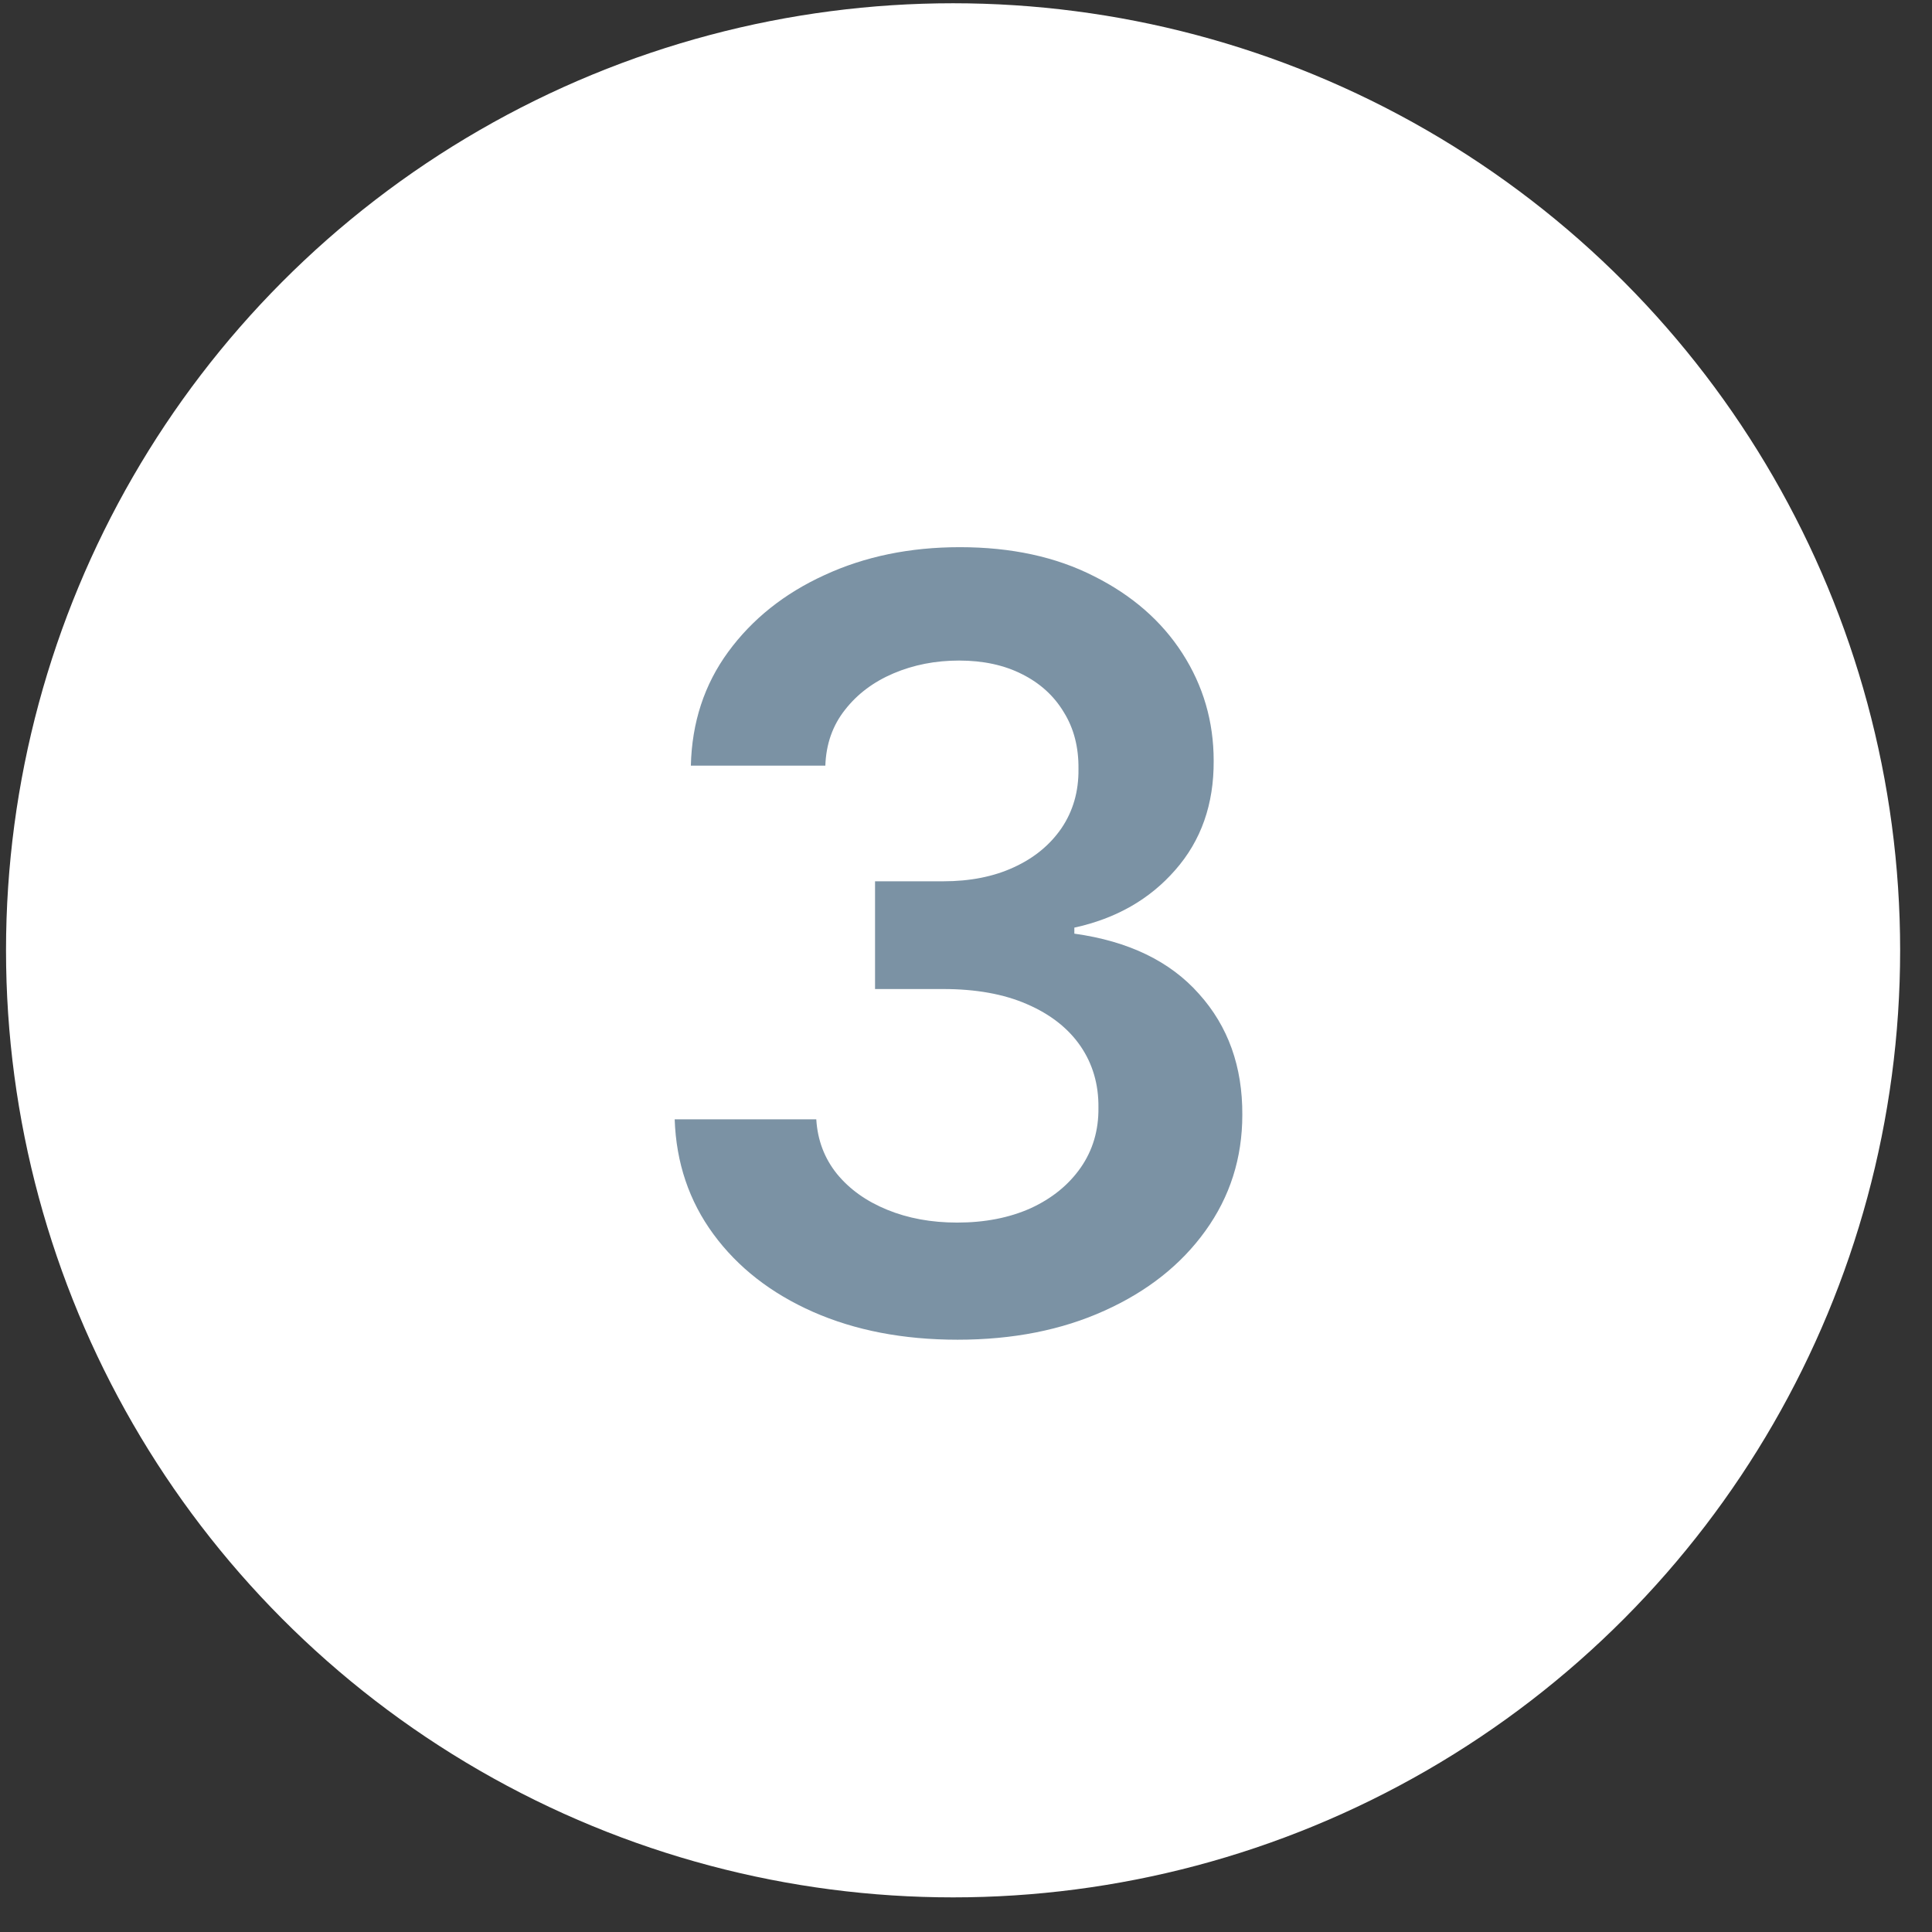
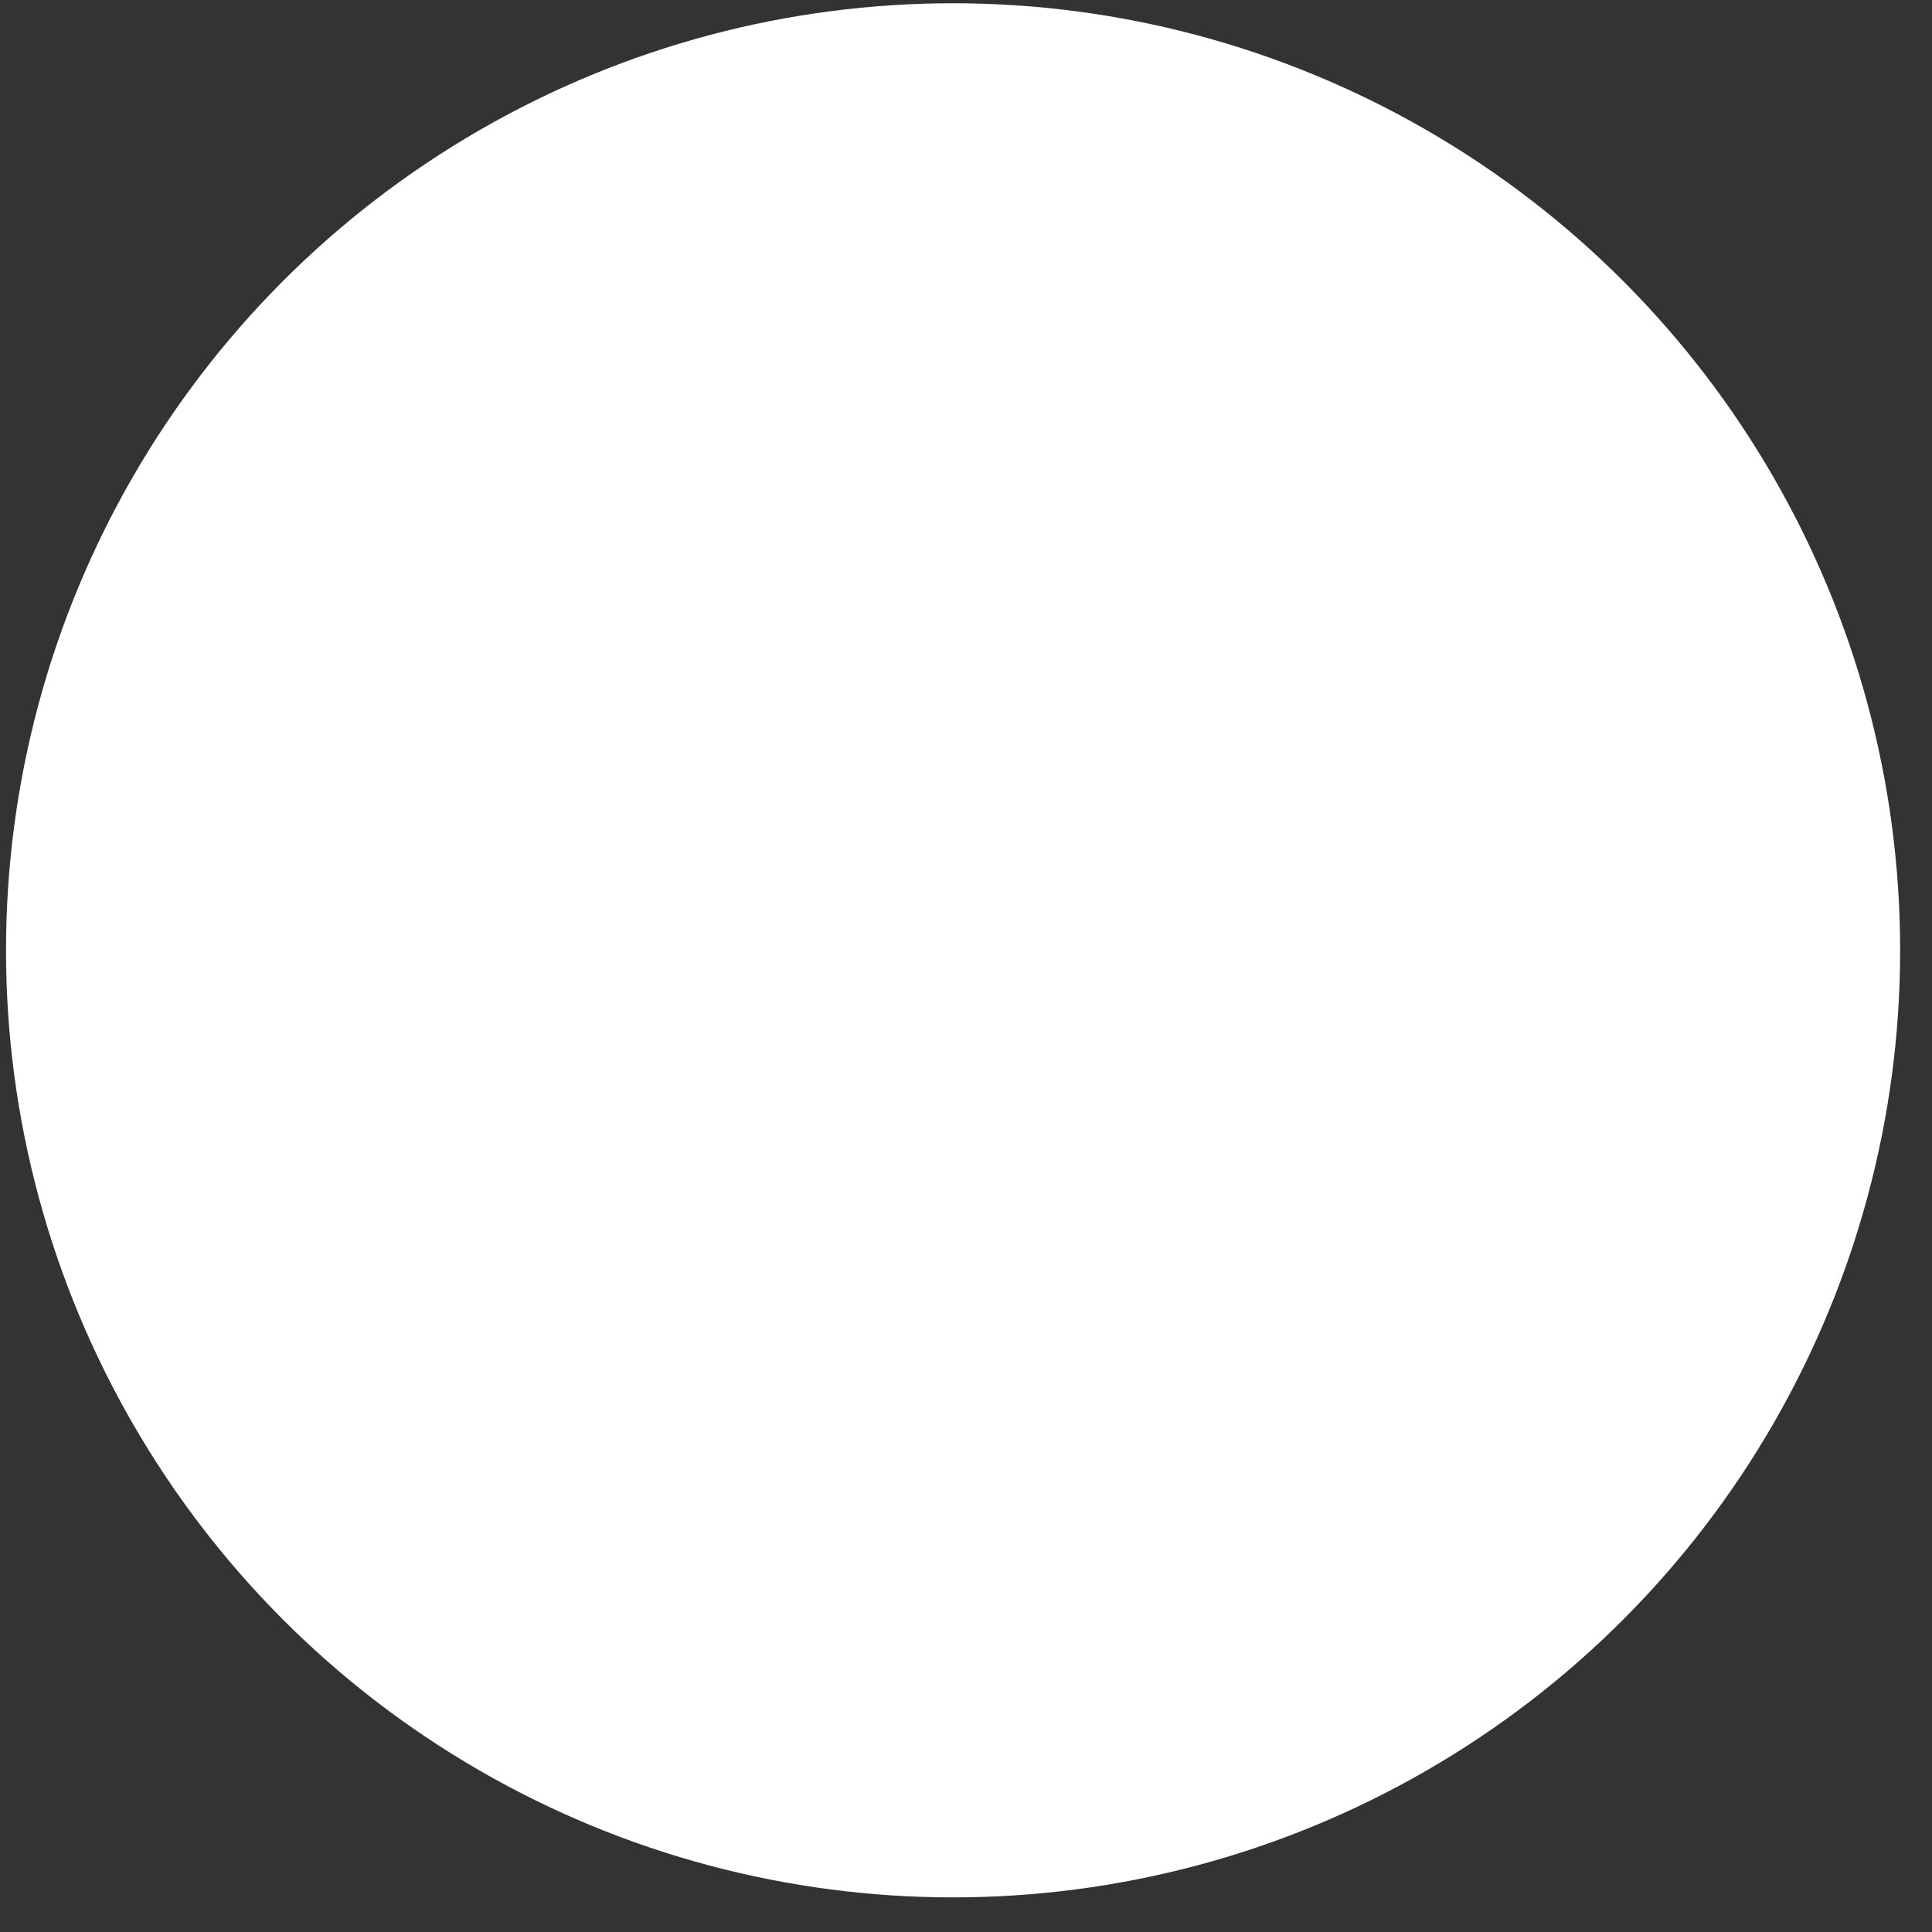
<svg xmlns="http://www.w3.org/2000/svg" width="51" height="51" viewBox="0 0 51 51" fill="none">
  <rect x="0" y="0" width="51" height="51" fill="#333333" stroke="none" />
  <circle cx="25.159" cy="25.086" r="25" fill="white" />
-   <path d="M25.277 35.365C23.845 35.365 22.573 35.12 21.459 34.629C20.352 34.139 19.477 33.456 18.834 32.581C18.191 31.706 17.849 30.695 17.81 29.548H21.548C21.581 30.098 21.764 30.579 22.095 30.99C22.427 31.394 22.867 31.709 23.418 31.934C23.968 32.16 24.584 32.273 25.267 32.273C25.996 32.273 26.643 32.147 27.206 31.895C27.77 31.636 28.21 31.278 28.529 30.821C28.847 30.363 29.003 29.836 28.996 29.24C29.003 28.623 28.843 28.08 28.519 27.609C28.194 27.139 27.723 26.771 27.107 26.506C26.497 26.24 25.761 26.108 24.899 26.108H23.099V23.264H24.899C25.608 23.264 26.228 23.141 26.759 22.896C27.296 22.651 27.716 22.306 28.021 21.862C28.326 21.411 28.476 20.891 28.469 20.301C28.476 19.724 28.346 19.224 28.081 18.799C27.823 18.369 27.455 18.034 26.977 17.795C26.507 17.557 25.953 17.437 25.317 17.437C24.694 17.437 24.117 17.55 23.587 17.775C23.056 18.001 22.629 18.322 22.304 18.74C21.979 19.151 21.807 19.641 21.787 20.211H18.237C18.264 19.071 18.592 18.07 19.222 17.209C19.858 16.34 20.706 15.664 21.767 15.18C22.828 14.69 24.018 14.444 25.337 14.444C26.696 14.444 27.876 14.7 28.877 15.21C29.884 15.714 30.663 16.393 31.213 17.248C31.763 18.104 32.038 19.048 32.038 20.082C32.045 21.229 31.707 22.19 31.024 22.966C30.348 23.741 29.46 24.248 28.36 24.487V24.646C29.791 24.845 30.888 25.375 31.651 26.237C32.42 27.092 32.801 28.156 32.794 29.429C32.794 30.569 32.469 31.59 31.82 32.491C31.177 33.386 30.288 34.089 29.155 34.599C28.028 35.11 26.735 35.365 25.277 35.365Z" fill="#7B92A4" />
</svg>